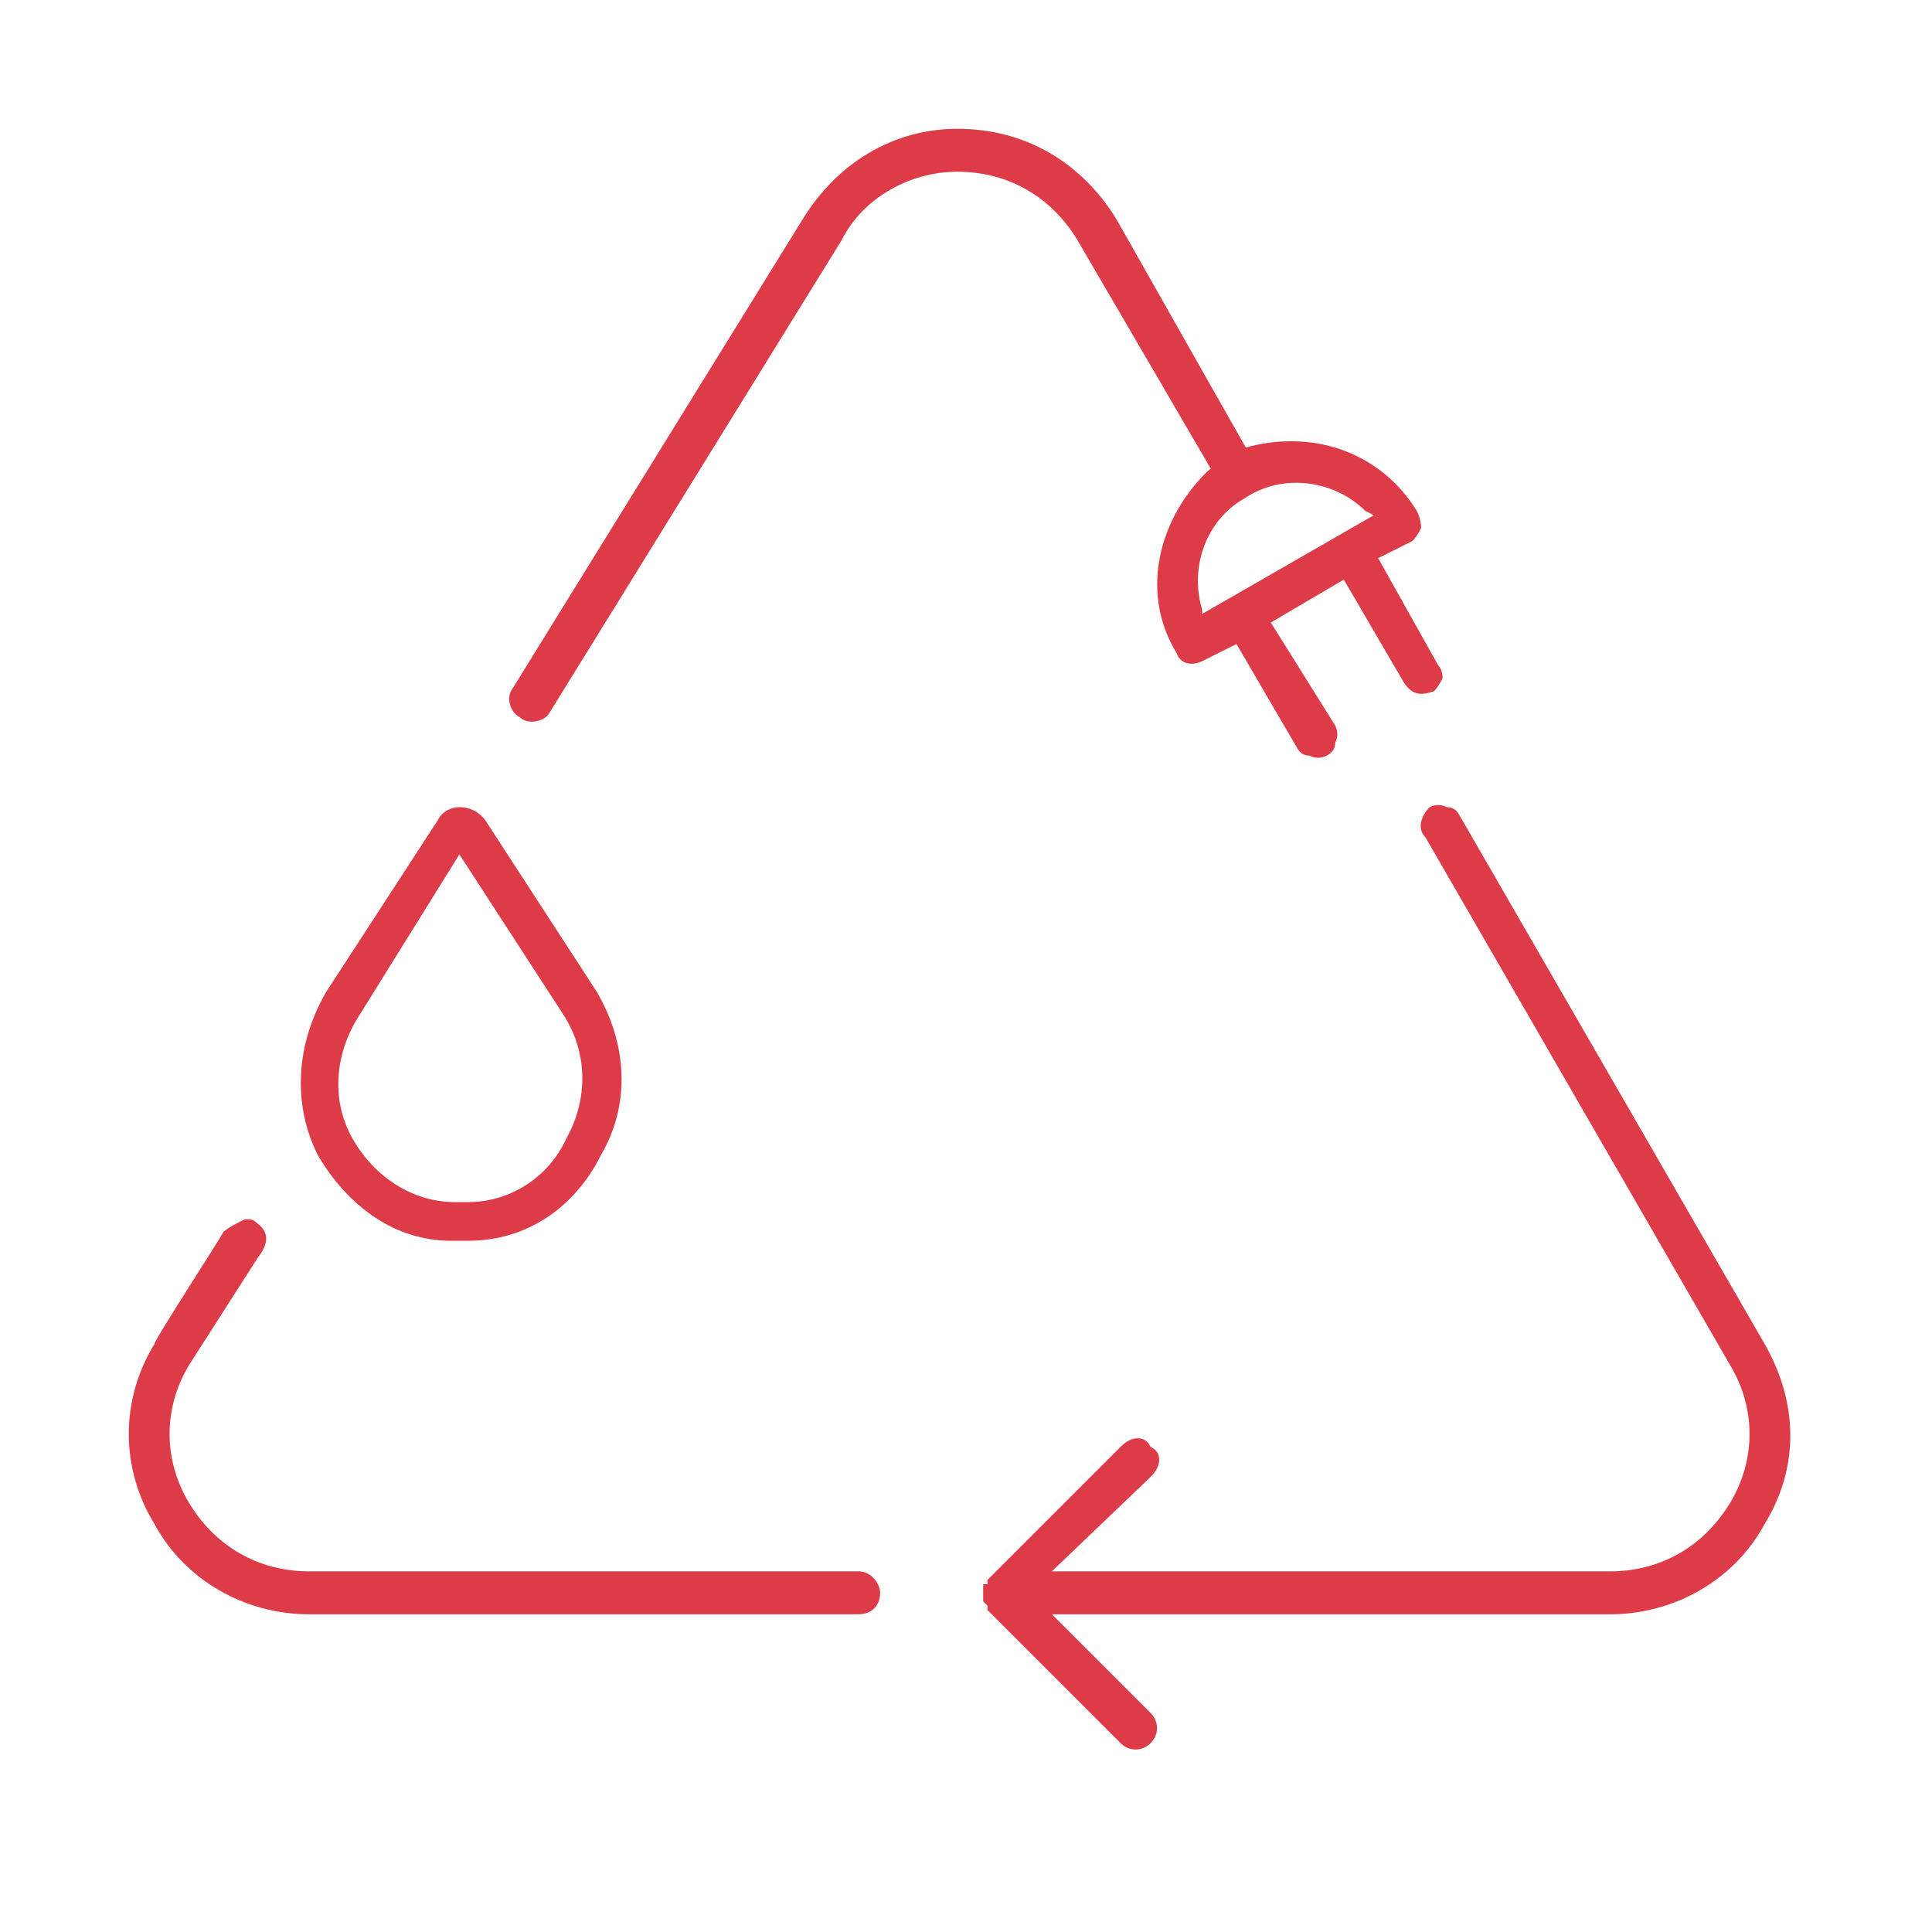
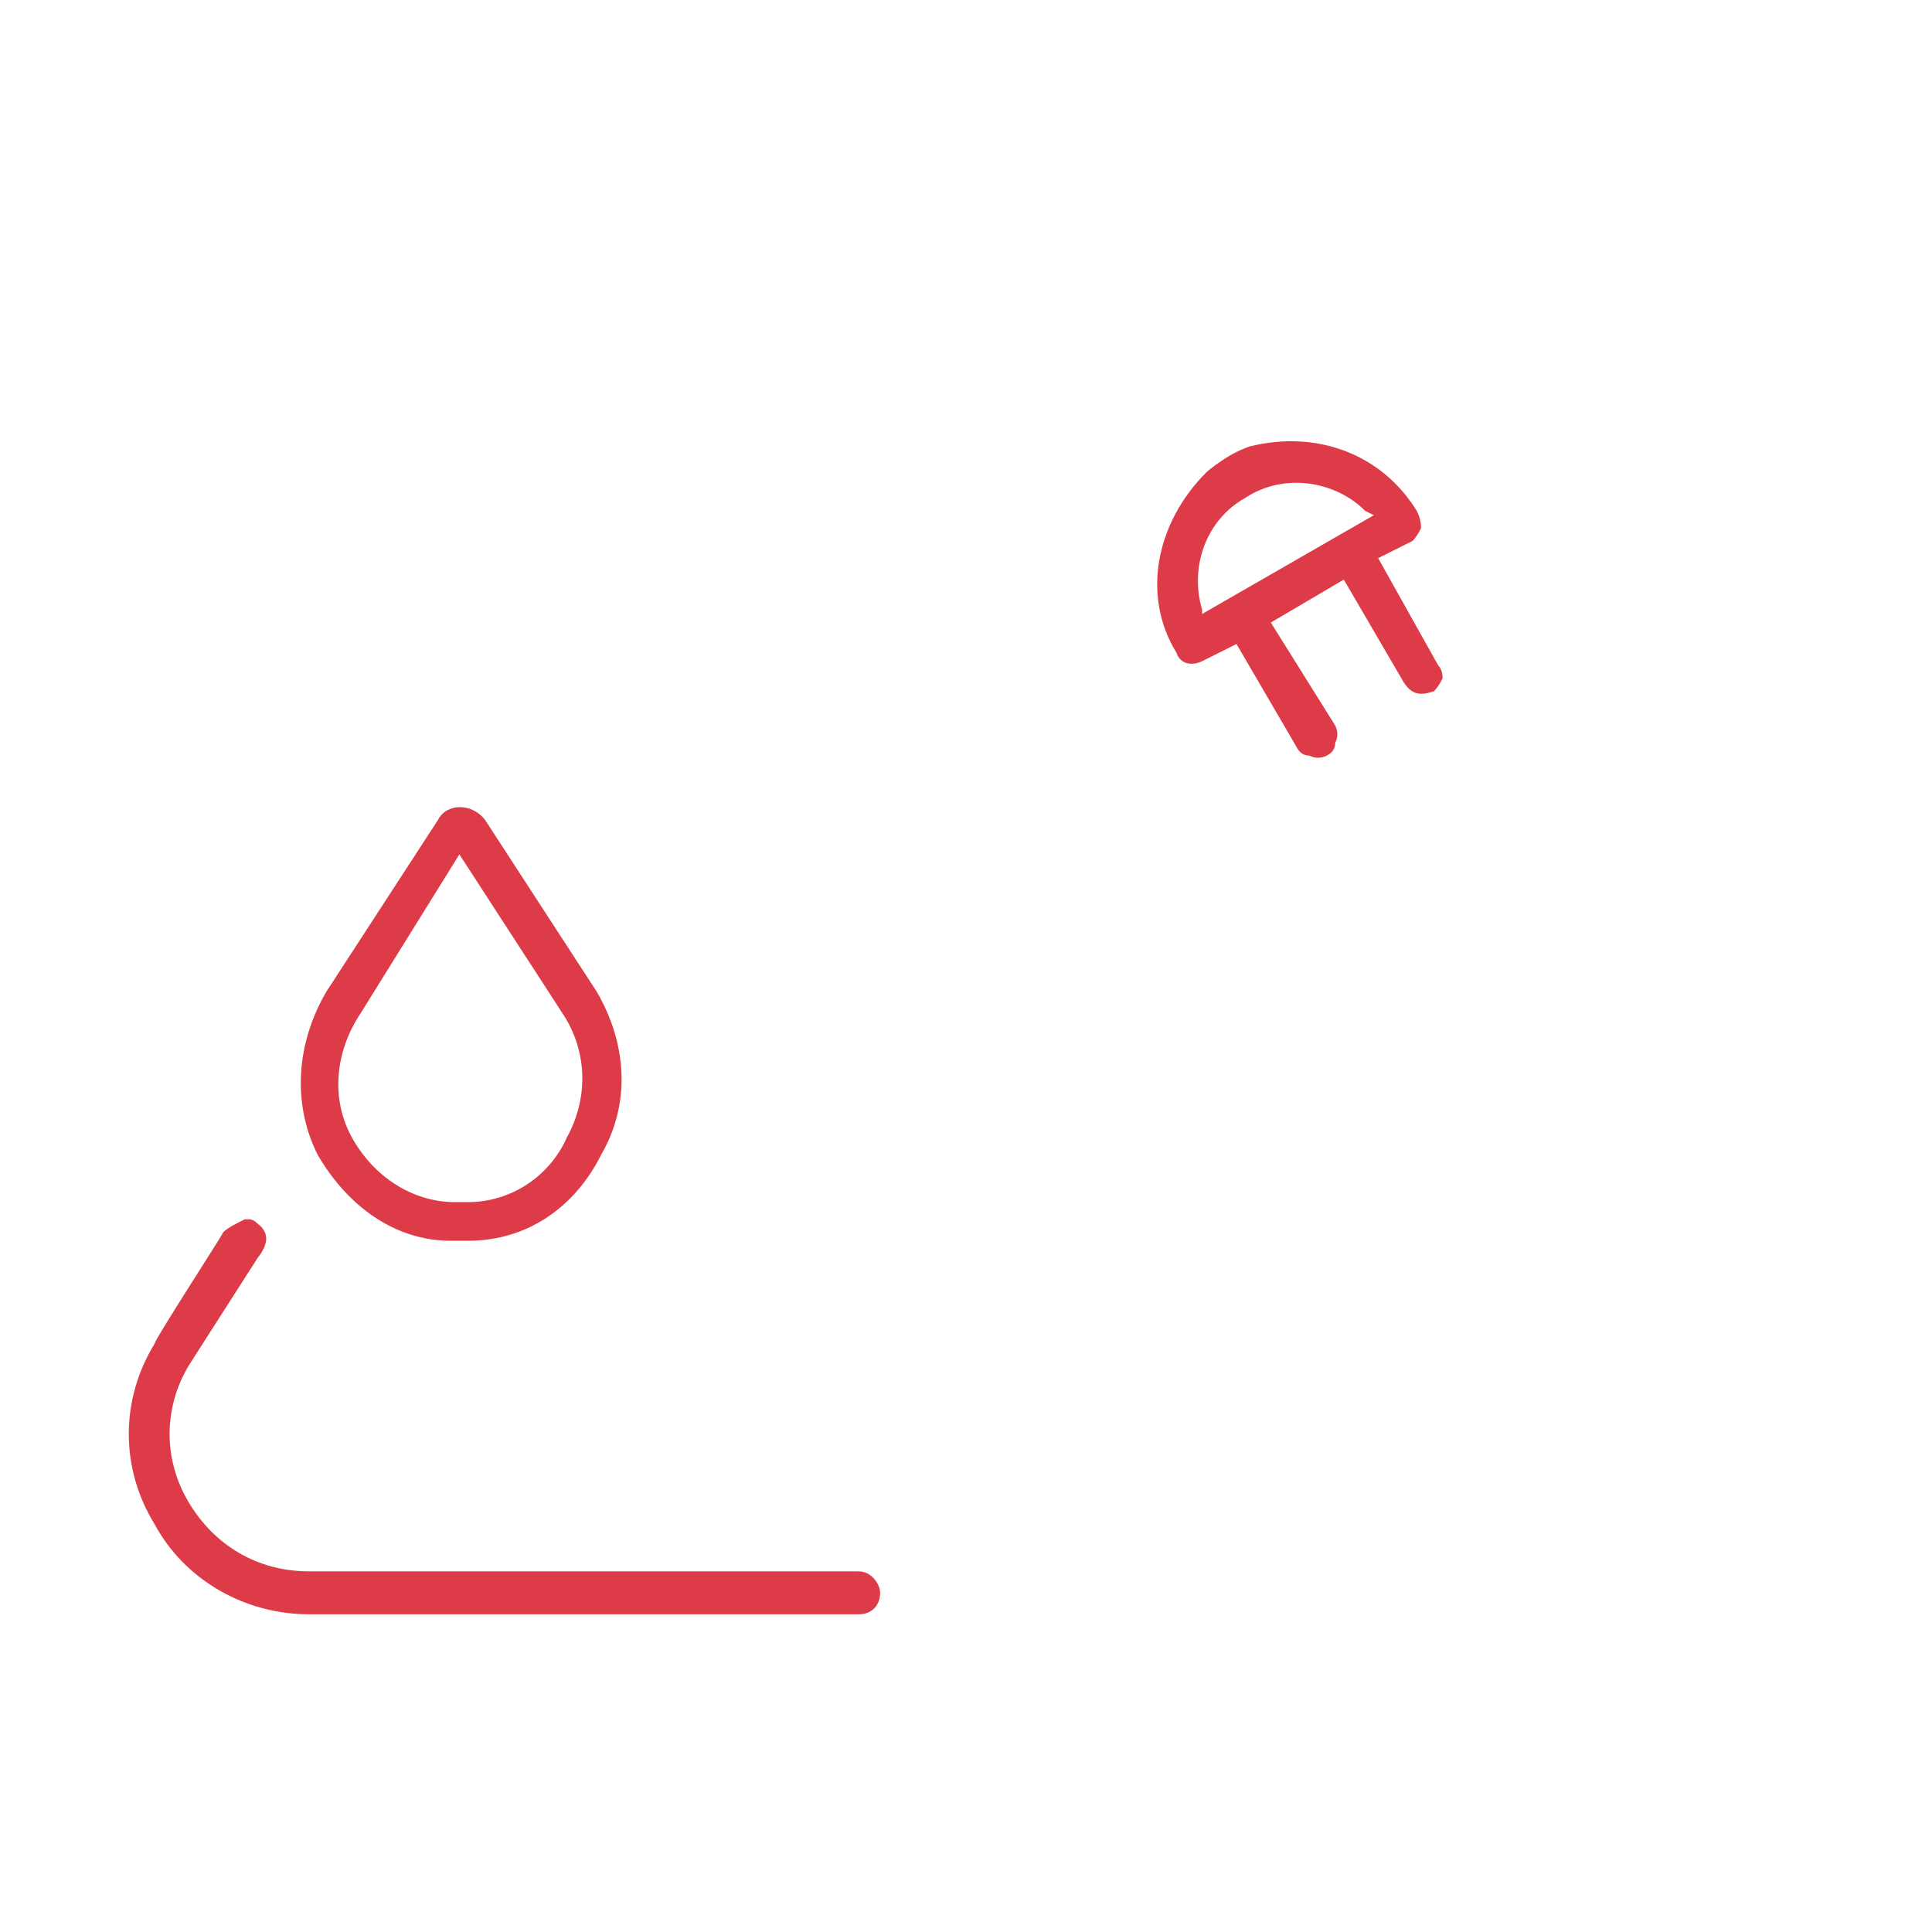
<svg xmlns="http://www.w3.org/2000/svg" version="1.2" viewBox="0 0 45 45" width="45" height="45">
  <title>Nouveau projet</title>
  <style>
		.s0 { fill: #dd3b48 } 
	</style>
  <g id="icn_services">
    <g id="Groupe 55">
      <path id="Tracé 200" fill-rule="evenodd" class="s0" d="m10.7 28.9h-0.2c-1.3 0-2.4-0.8-3.1-2-0.6-1.2-0.5-2.6 0.2-3.8l2.6-4c0.2-0.4 0.8-0.4 1.1 0l2.6 4c0.7 1.2 0.8 2.6 0.1 3.8-0.6 1.2-1.7 2-3.1 2zm0-9l-2.3 3.7c-0.6 0.9-0.7 2-0.2 2.9 0.5 0.9 1.4 1.5 2.4 1.5h0.1 0.2c1 0 1.9-0.6 2.3-1.5 0.5-0.9 0.5-2-0.1-2.9zm-2.8 3.5h0.1zm2.5-3.9zm0.4 0z" />
-       <path id="Tracé 201" class="s0" d="m29.4 11.1l-3.4-6c-0.8-1.3-2.1-2.1-3.7-2.1-1.5 0-2.8 0.8-3.6 2.1l-6.8 11c-0.1 0.2 0 0.5 0.2 0.6 0.2 0.2 0.6 0.1 0.7-0.1l6.8-11c0.5-1 1.6-1.6 2.7-1.6 1.2 0 2.2 0.6 2.8 1.6l3.5 6z" />
      <path id="Tracé 202" fill-rule="evenodd" class="s0" d="m33.4 16.1c-0.3 0.1-0.5 0.1-0.7-0.2l-1.4-2.4-1.7 1 1.5 2.4q0.1 0.2 0 0.4 0 0.2-0.2 0.3-0.2 0.1-0.4 0-0.2 0-0.3-0.2l-1.4-2.4-0.8 0.4c-0.2 0.1-0.5 0.1-0.6-0.2-0.8-1.3-0.5-3 0.7-4.2 0 0 0.1-0.1 0.4-0.3 0.3-0.2 0.6-0.3 0.6-0.3 1.6-0.4 3.1 0.2 3.9 1.5q0.1 0.2 0.1 0.4-0.1 0.2-0.2 0.3l-0.8 0.4 1.4 2.5q0.1 0.1 0.1 0.3-0.1 0.2-0.2 0.3zm-1.4-4.1l-0.2-0.1c-0.7-0.7-1.9-0.9-2.8-0.3-0.9 0.5-1.3 1.6-1 2.6v0.1z" />
      <path id="Tracé 203" class="s0" d="m5.8 28.4q-0.1 0-0.1 0c-0.2 0.1-0.4 0.2-0.5 0.3-0.1 0.2-1.6 2.5-1.6 2.6-0.8 1.3-0.8 2.9 0 4.2 0.7 1.3 2.1 2.1 3.6 2.1h12.8c0.3 0 0.5-0.2 0.5-0.5 0-0.2-0.2-0.5-0.5-0.5h-12.8c-1.2 0-2.2-0.6-2.8-1.6-0.6-1-0.6-2.2 0-3.2l1.6-2.5q0.4-0.5 0-0.8-0.1-0.1-0.2-0.1z" />
-       <path id="Tracé 204" class="s0" d="m37.5 37.6c1.5 0 2.9-0.8 3.6-2.1 0.8-1.3 0.8-2.8 0-4.2l-7.1-12.3q-0.1-0.2-0.3-0.2-0.2-0.1-0.4 0c-0.2 0.2-0.3 0.5-0.1 0.7l7.1 12.3c0.6 1 0.6 2.2 0 3.2-0.6 1-1.6 1.6-2.8 1.6h-13l2.3-2.2q0.2-0.2 0.2-0.4 0-0.2-0.2-0.3-0.1-0.2-0.3-0.2-0.2 0-0.4 0.2l-3.1 3.1q0 0 0 0.1h-0.1q0 0 0 0v0.1h-0.1 0.1q0 0.1 0 0.1 0 0.1 0 0.1v0.1q0 0 0 0l0.1 0.1q0 0 0 0.1l3.1 3.1c0.2 0.2 0.5 0.2 0.7 0 0.2-0.2 0.2-0.5 0-0.7l-2.3-2.3z" />
    </g>
  </g>
</svg>